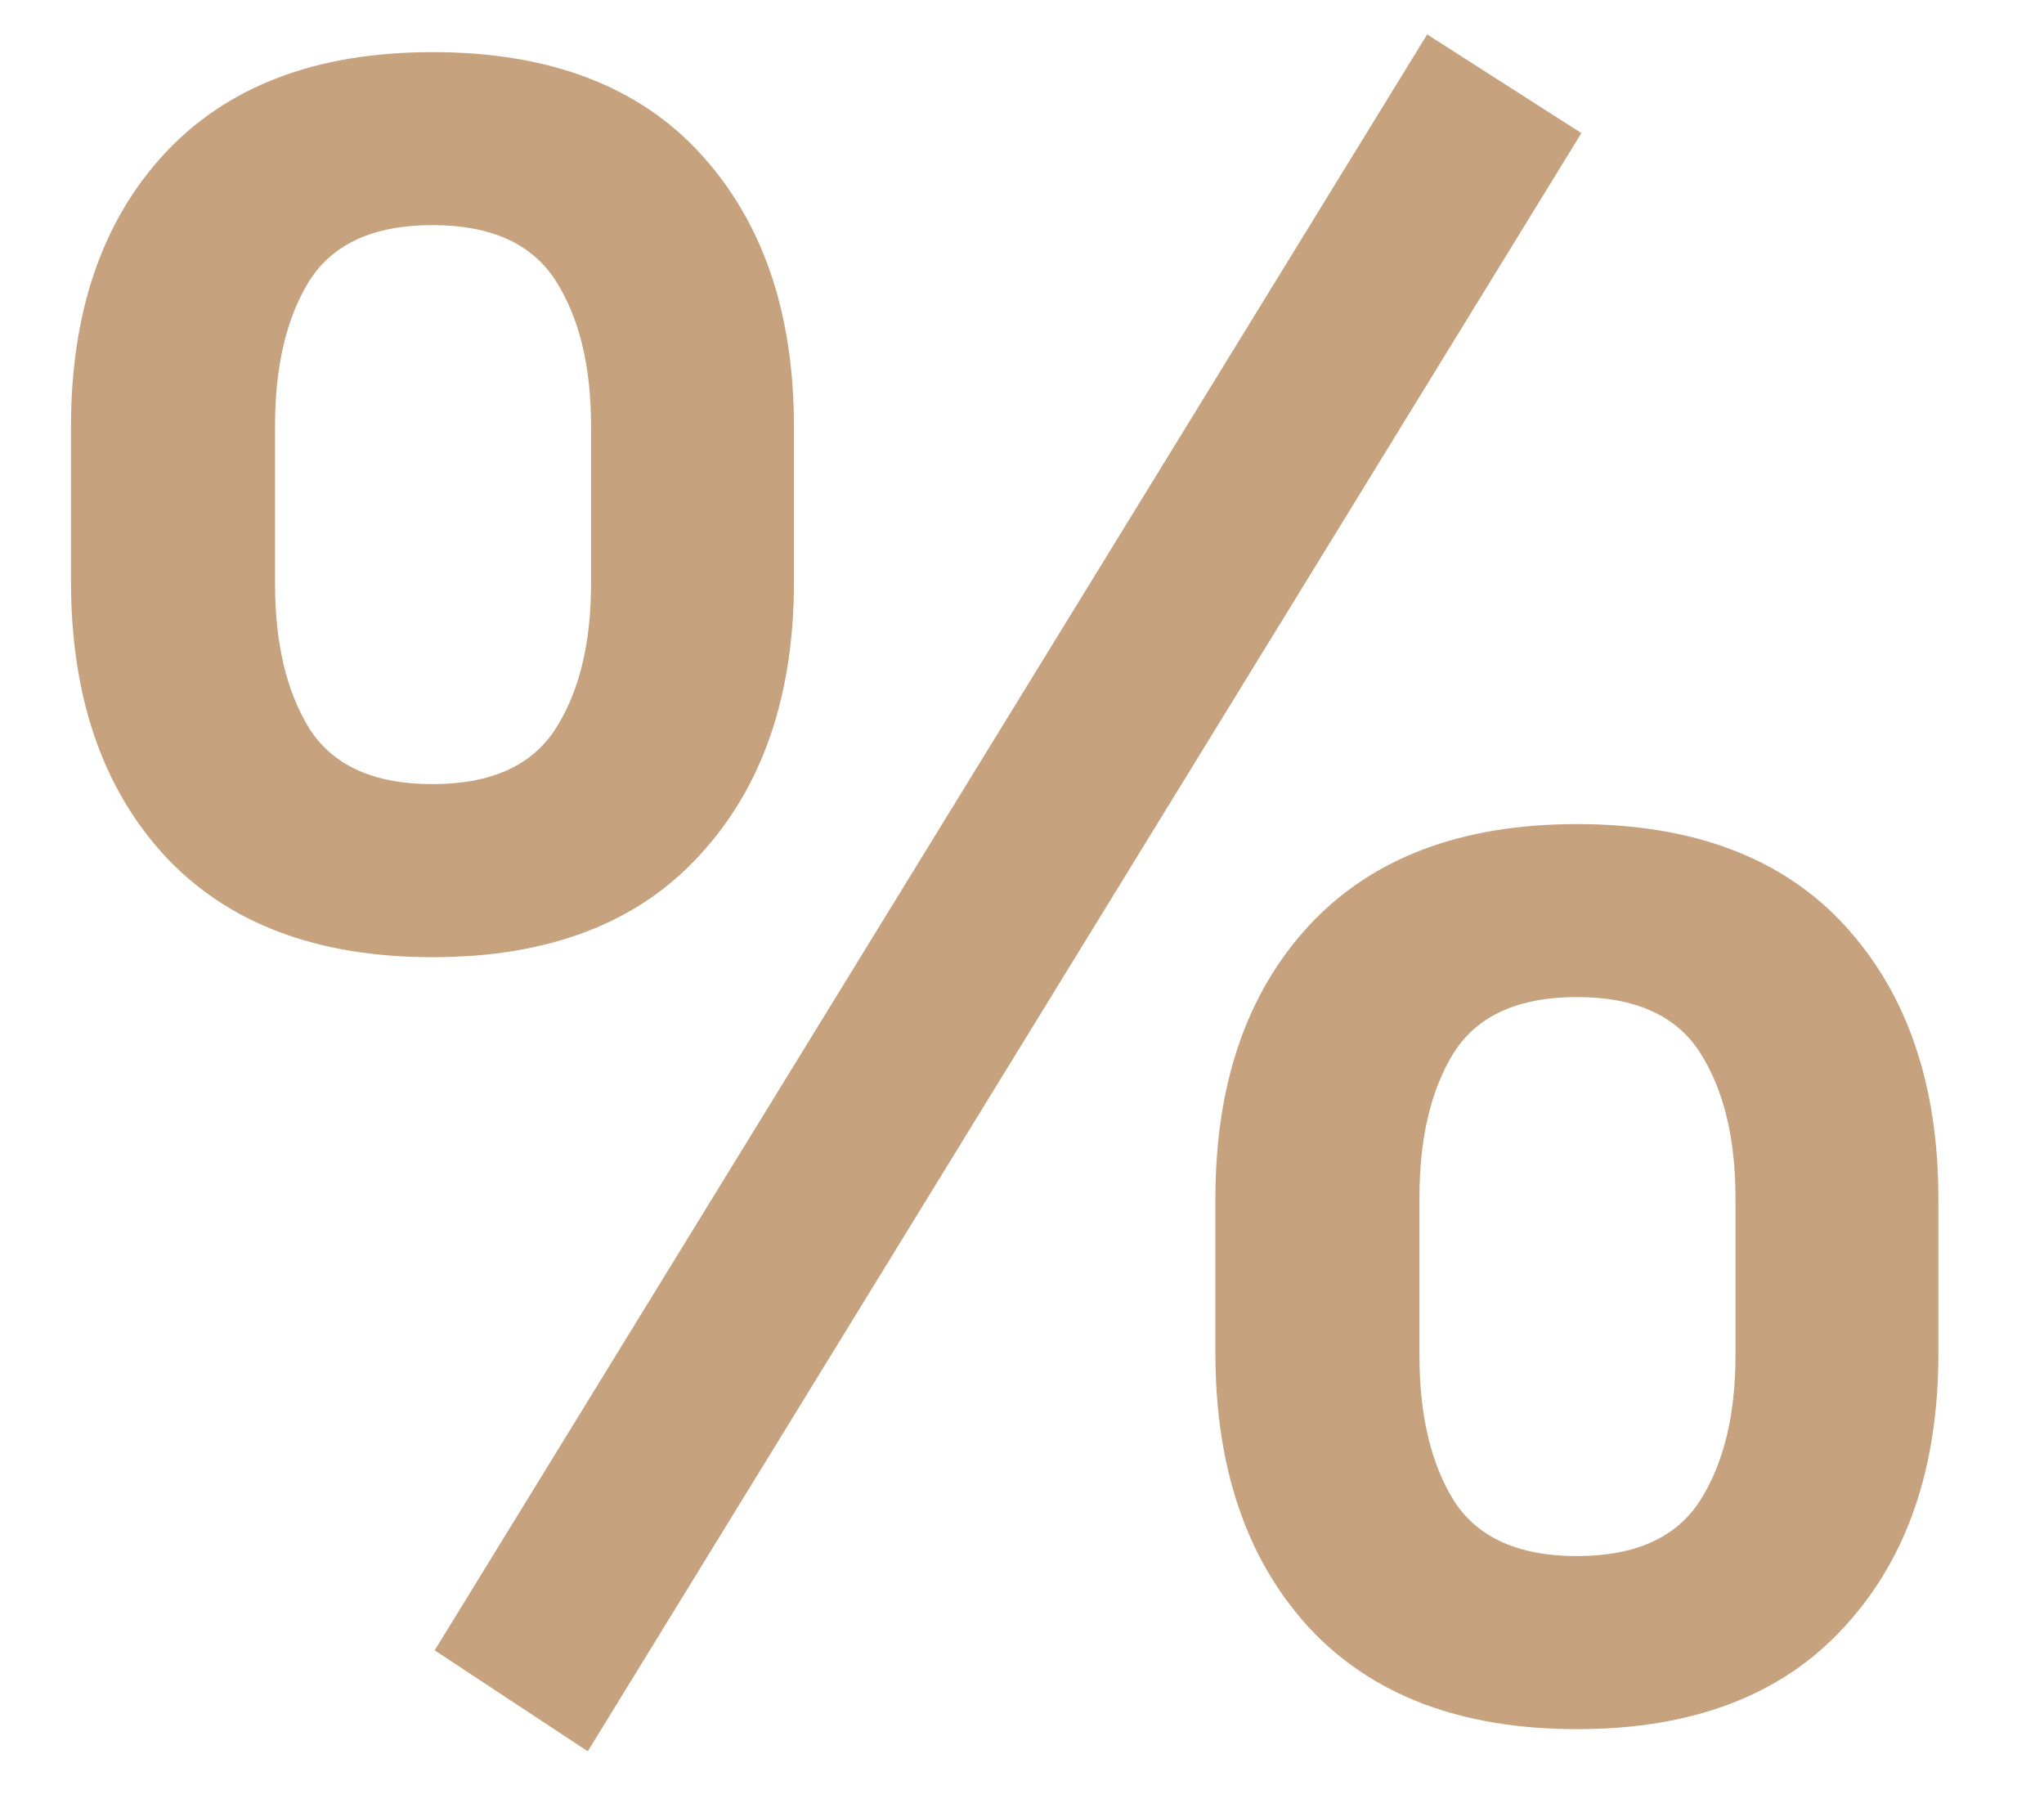
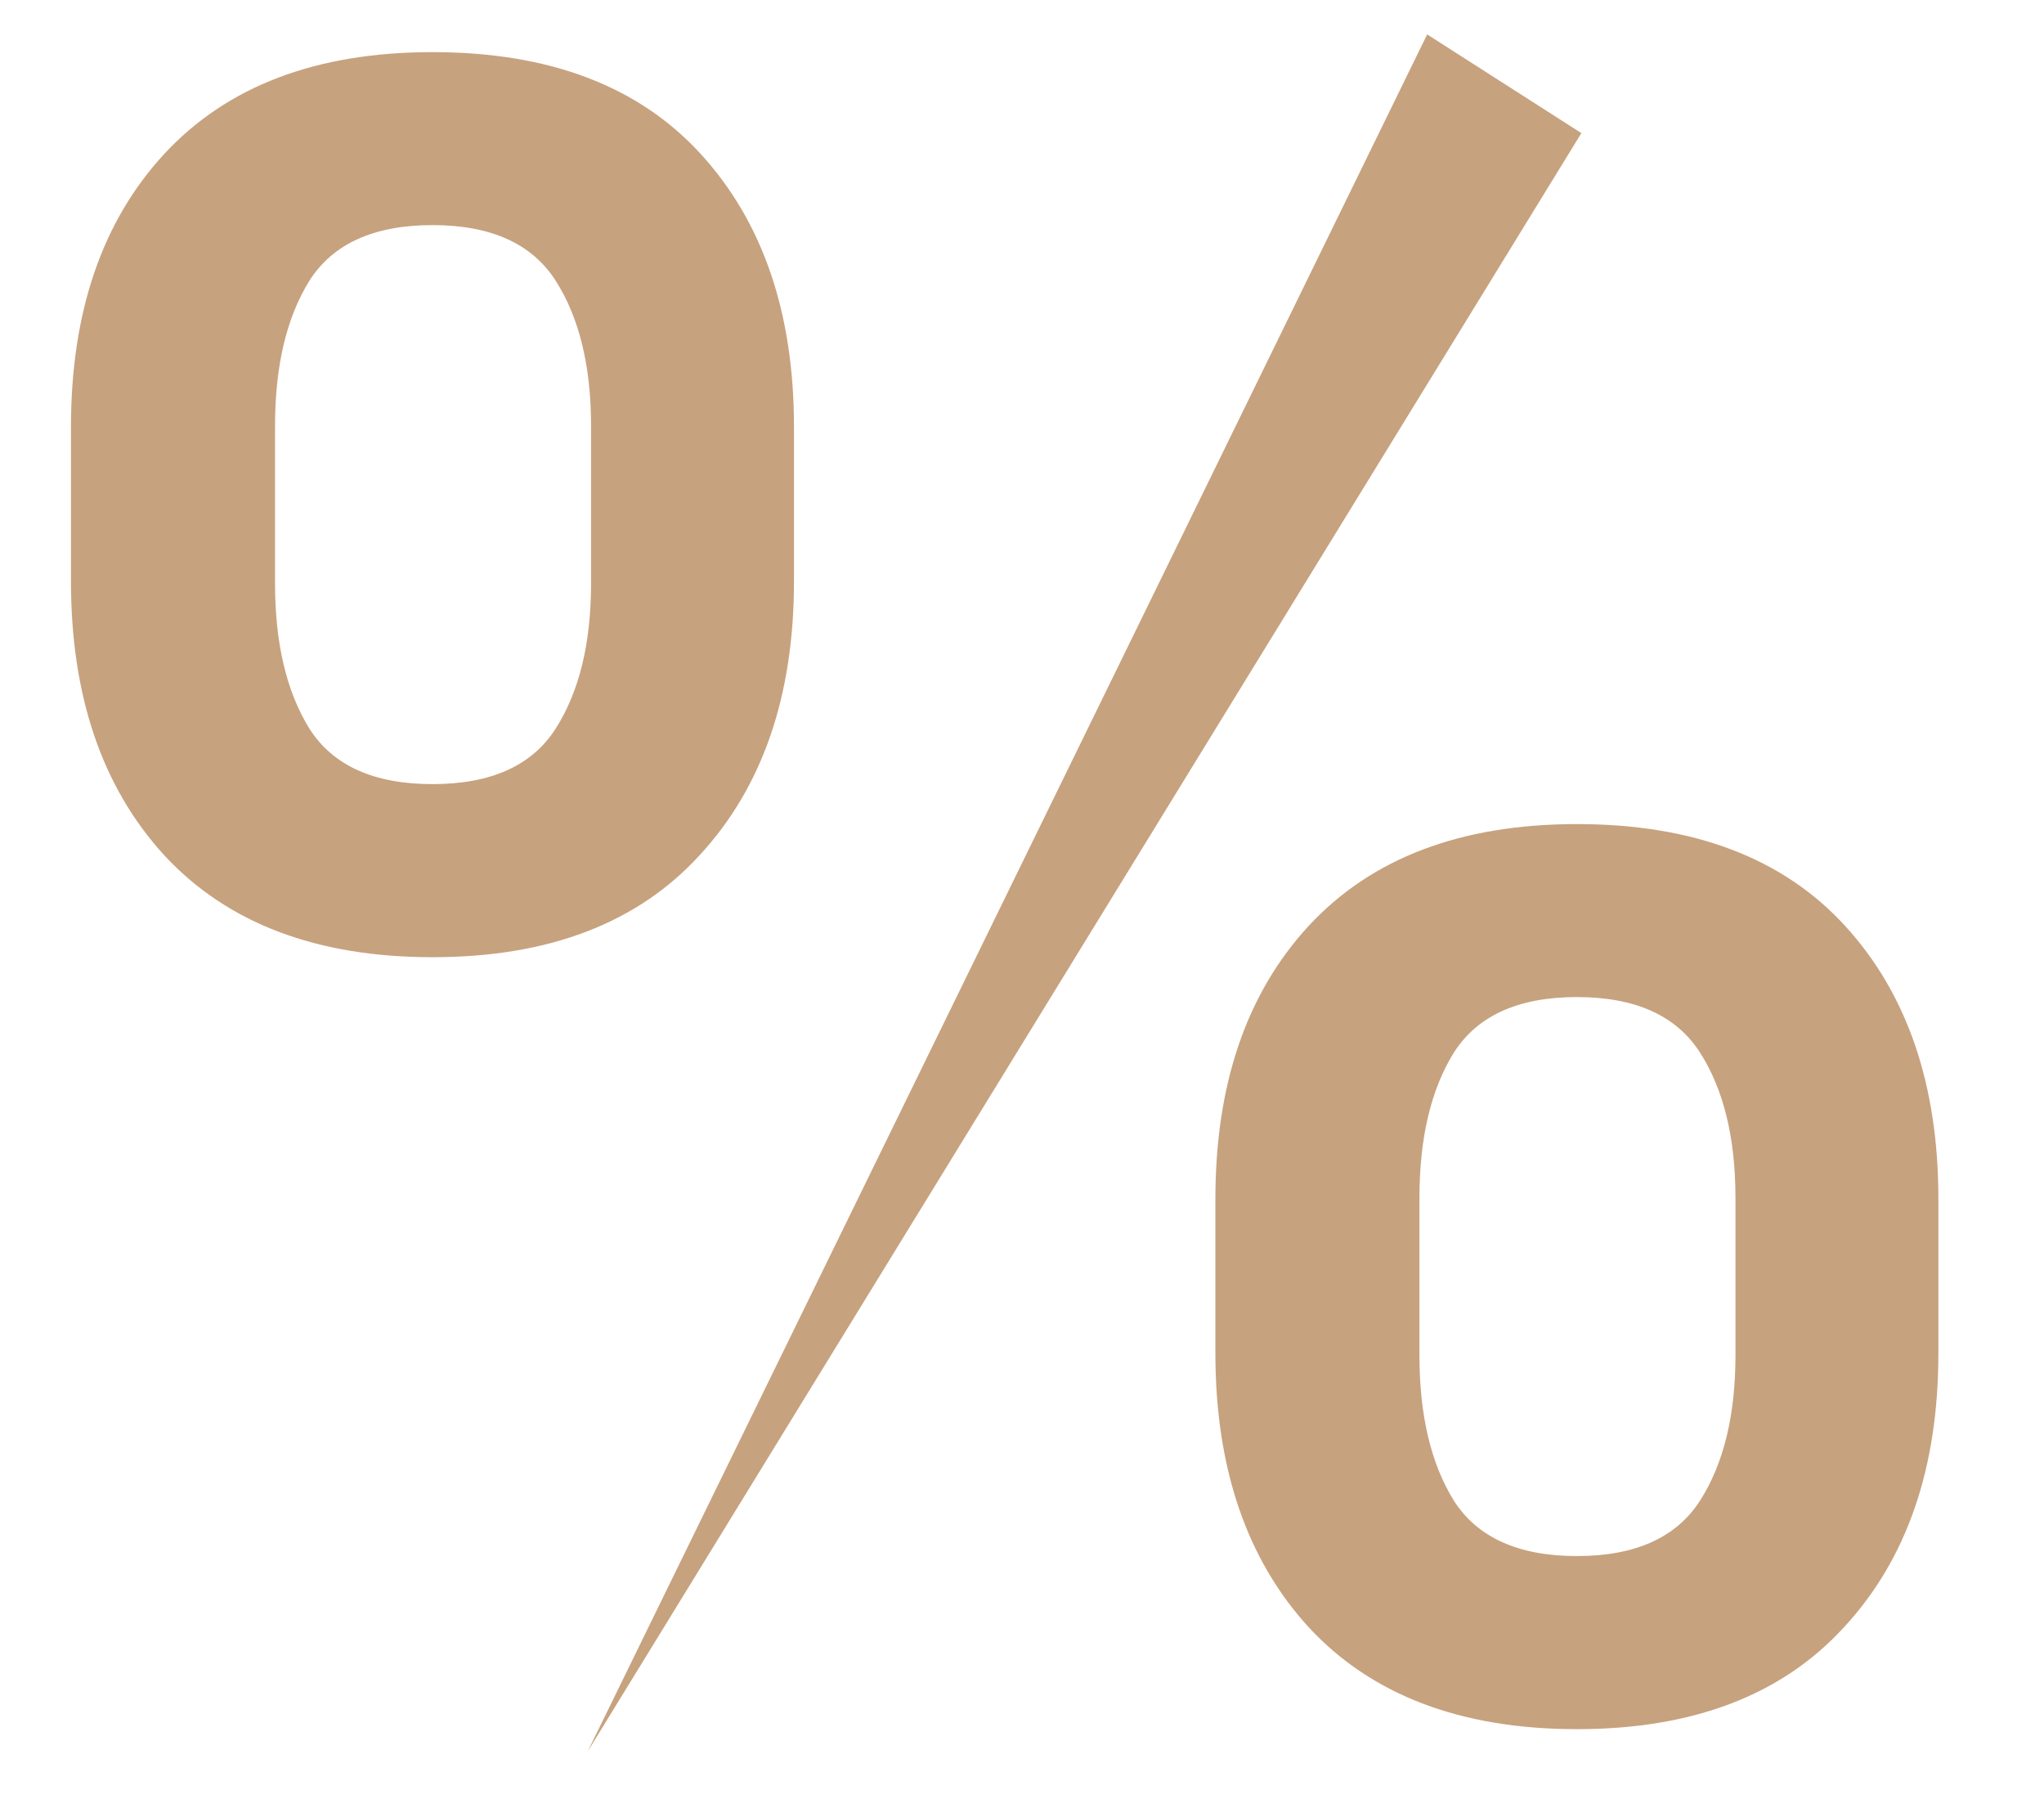
<svg xmlns="http://www.w3.org/2000/svg" width="18" height="16" viewBox="0 0 18 16" fill="none">
-   <path d="M0.625 5.117V3.76C0.625 2.751 0.898 1.95 1.445 1.357C1.999 0.758 2.786 0.459 3.809 0.459C4.837 0.459 5.625 0.758 6.172 1.357C6.719 1.956 6.992 2.757 6.992 3.76V5.117C6.992 6.126 6.715 6.93 6.162 7.529C5.615 8.128 4.831 8.428 3.809 8.428C2.786 8.428 1.999 8.128 1.445 7.529C0.898 6.93 0.625 6.126 0.625 5.117ZM2.422 5.137C2.422 5.664 2.523 6.09 2.725 6.416C2.933 6.742 3.294 6.904 3.809 6.904C4.323 6.904 4.684 6.742 4.893 6.416C5.101 6.09 5.205 5.664 5.205 5.137V3.75C5.205 3.223 5.101 2.796 4.893 2.471C4.684 2.145 4.323 1.982 3.809 1.982C3.294 1.982 2.933 2.145 2.725 2.471C2.523 2.796 2.422 3.223 2.422 3.75V5.137ZM13.926 1.172L5.176 15.42L3.828 14.531L12.568 0.303L13.926 1.172ZM10.703 11.914V10.557C10.703 9.548 10.977 8.747 11.523 8.154C12.077 7.555 12.865 7.256 13.887 7.256C14.915 7.256 15.703 7.555 16.25 8.154C16.797 8.753 17.07 9.554 17.07 10.557V11.914C17.07 12.923 16.794 13.727 16.24 14.326C15.693 14.925 14.909 15.225 13.887 15.225C12.865 15.225 12.077 14.925 11.523 14.326C10.977 13.727 10.703 12.923 10.703 11.914ZM12.5 11.934C12.5 12.461 12.601 12.887 12.803 13.213C13.011 13.538 13.372 13.701 13.887 13.701C14.401 13.701 14.762 13.538 14.971 13.213C15.179 12.887 15.283 12.461 15.283 11.934V10.547C15.283 10.02 15.179 9.593 14.971 9.268C14.762 8.942 14.401 8.779 13.887 8.779C13.372 8.779 13.011 8.942 12.803 9.268C12.601 9.593 12.5 10.02 12.5 10.547V11.934Z" fill="#C7A27E" />
+   <path d="M0.625 5.117V3.76C0.625 2.751 0.898 1.95 1.445 1.357C1.999 0.758 2.786 0.459 3.809 0.459C4.837 0.459 5.625 0.758 6.172 1.357C6.719 1.956 6.992 2.757 6.992 3.76V5.117C6.992 6.126 6.715 6.93 6.162 7.529C5.615 8.128 4.831 8.428 3.809 8.428C2.786 8.428 1.999 8.128 1.445 7.529C0.898 6.93 0.625 6.126 0.625 5.117ZM2.422 5.137C2.422 5.664 2.523 6.09 2.725 6.416C2.933 6.742 3.294 6.904 3.809 6.904C4.323 6.904 4.684 6.742 4.893 6.416C5.101 6.09 5.205 5.664 5.205 5.137V3.75C5.205 3.223 5.101 2.796 4.893 2.471C4.684 2.145 4.323 1.982 3.809 1.982C3.294 1.982 2.933 2.145 2.725 2.471C2.523 2.796 2.422 3.223 2.422 3.75V5.137ZM13.926 1.172L5.176 15.42L12.568 0.303L13.926 1.172ZM10.703 11.914V10.557C10.703 9.548 10.977 8.747 11.523 8.154C12.077 7.555 12.865 7.256 13.887 7.256C14.915 7.256 15.703 7.555 16.25 8.154C16.797 8.753 17.07 9.554 17.07 10.557V11.914C17.07 12.923 16.794 13.727 16.24 14.326C15.693 14.925 14.909 15.225 13.887 15.225C12.865 15.225 12.077 14.925 11.523 14.326C10.977 13.727 10.703 12.923 10.703 11.914ZM12.5 11.934C12.5 12.461 12.601 12.887 12.803 13.213C13.011 13.538 13.372 13.701 13.887 13.701C14.401 13.701 14.762 13.538 14.971 13.213C15.179 12.887 15.283 12.461 15.283 11.934V10.547C15.283 10.02 15.179 9.593 14.971 9.268C14.762 8.942 14.401 8.779 13.887 8.779C13.372 8.779 13.011 8.942 12.803 9.268C12.601 9.593 12.5 10.02 12.5 10.547V11.934Z" fill="#C7A27E" />
</svg>